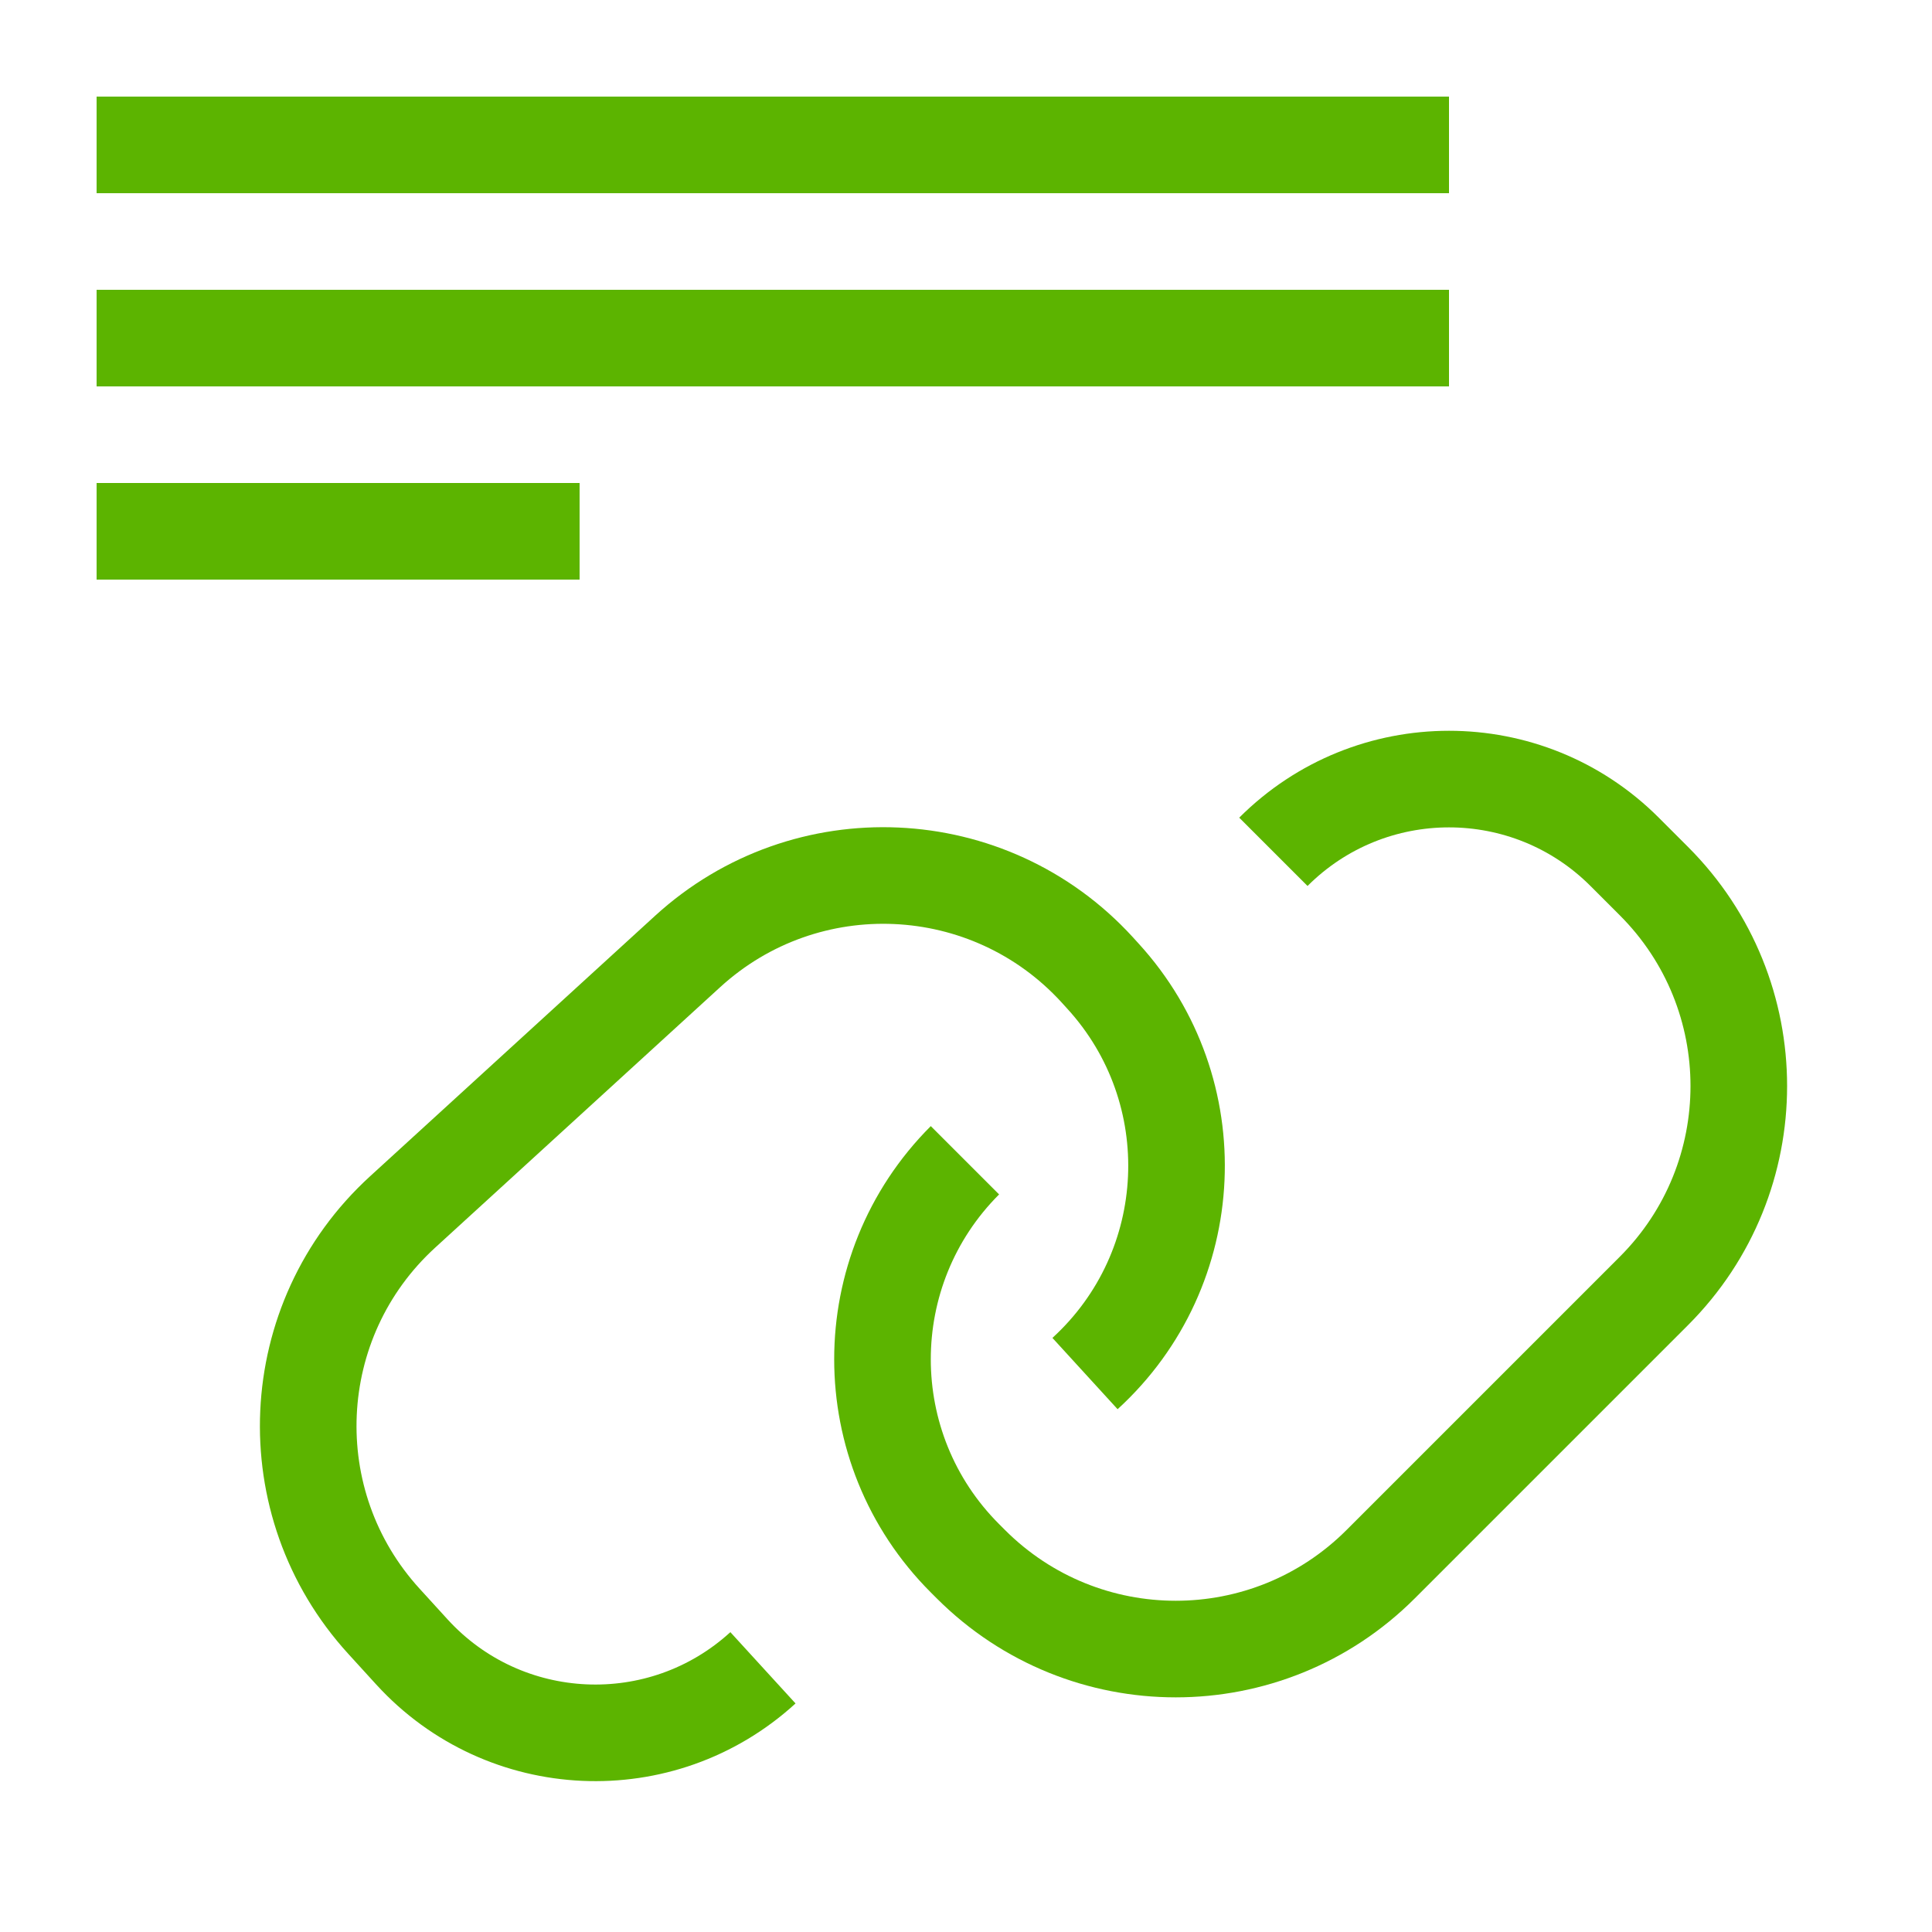
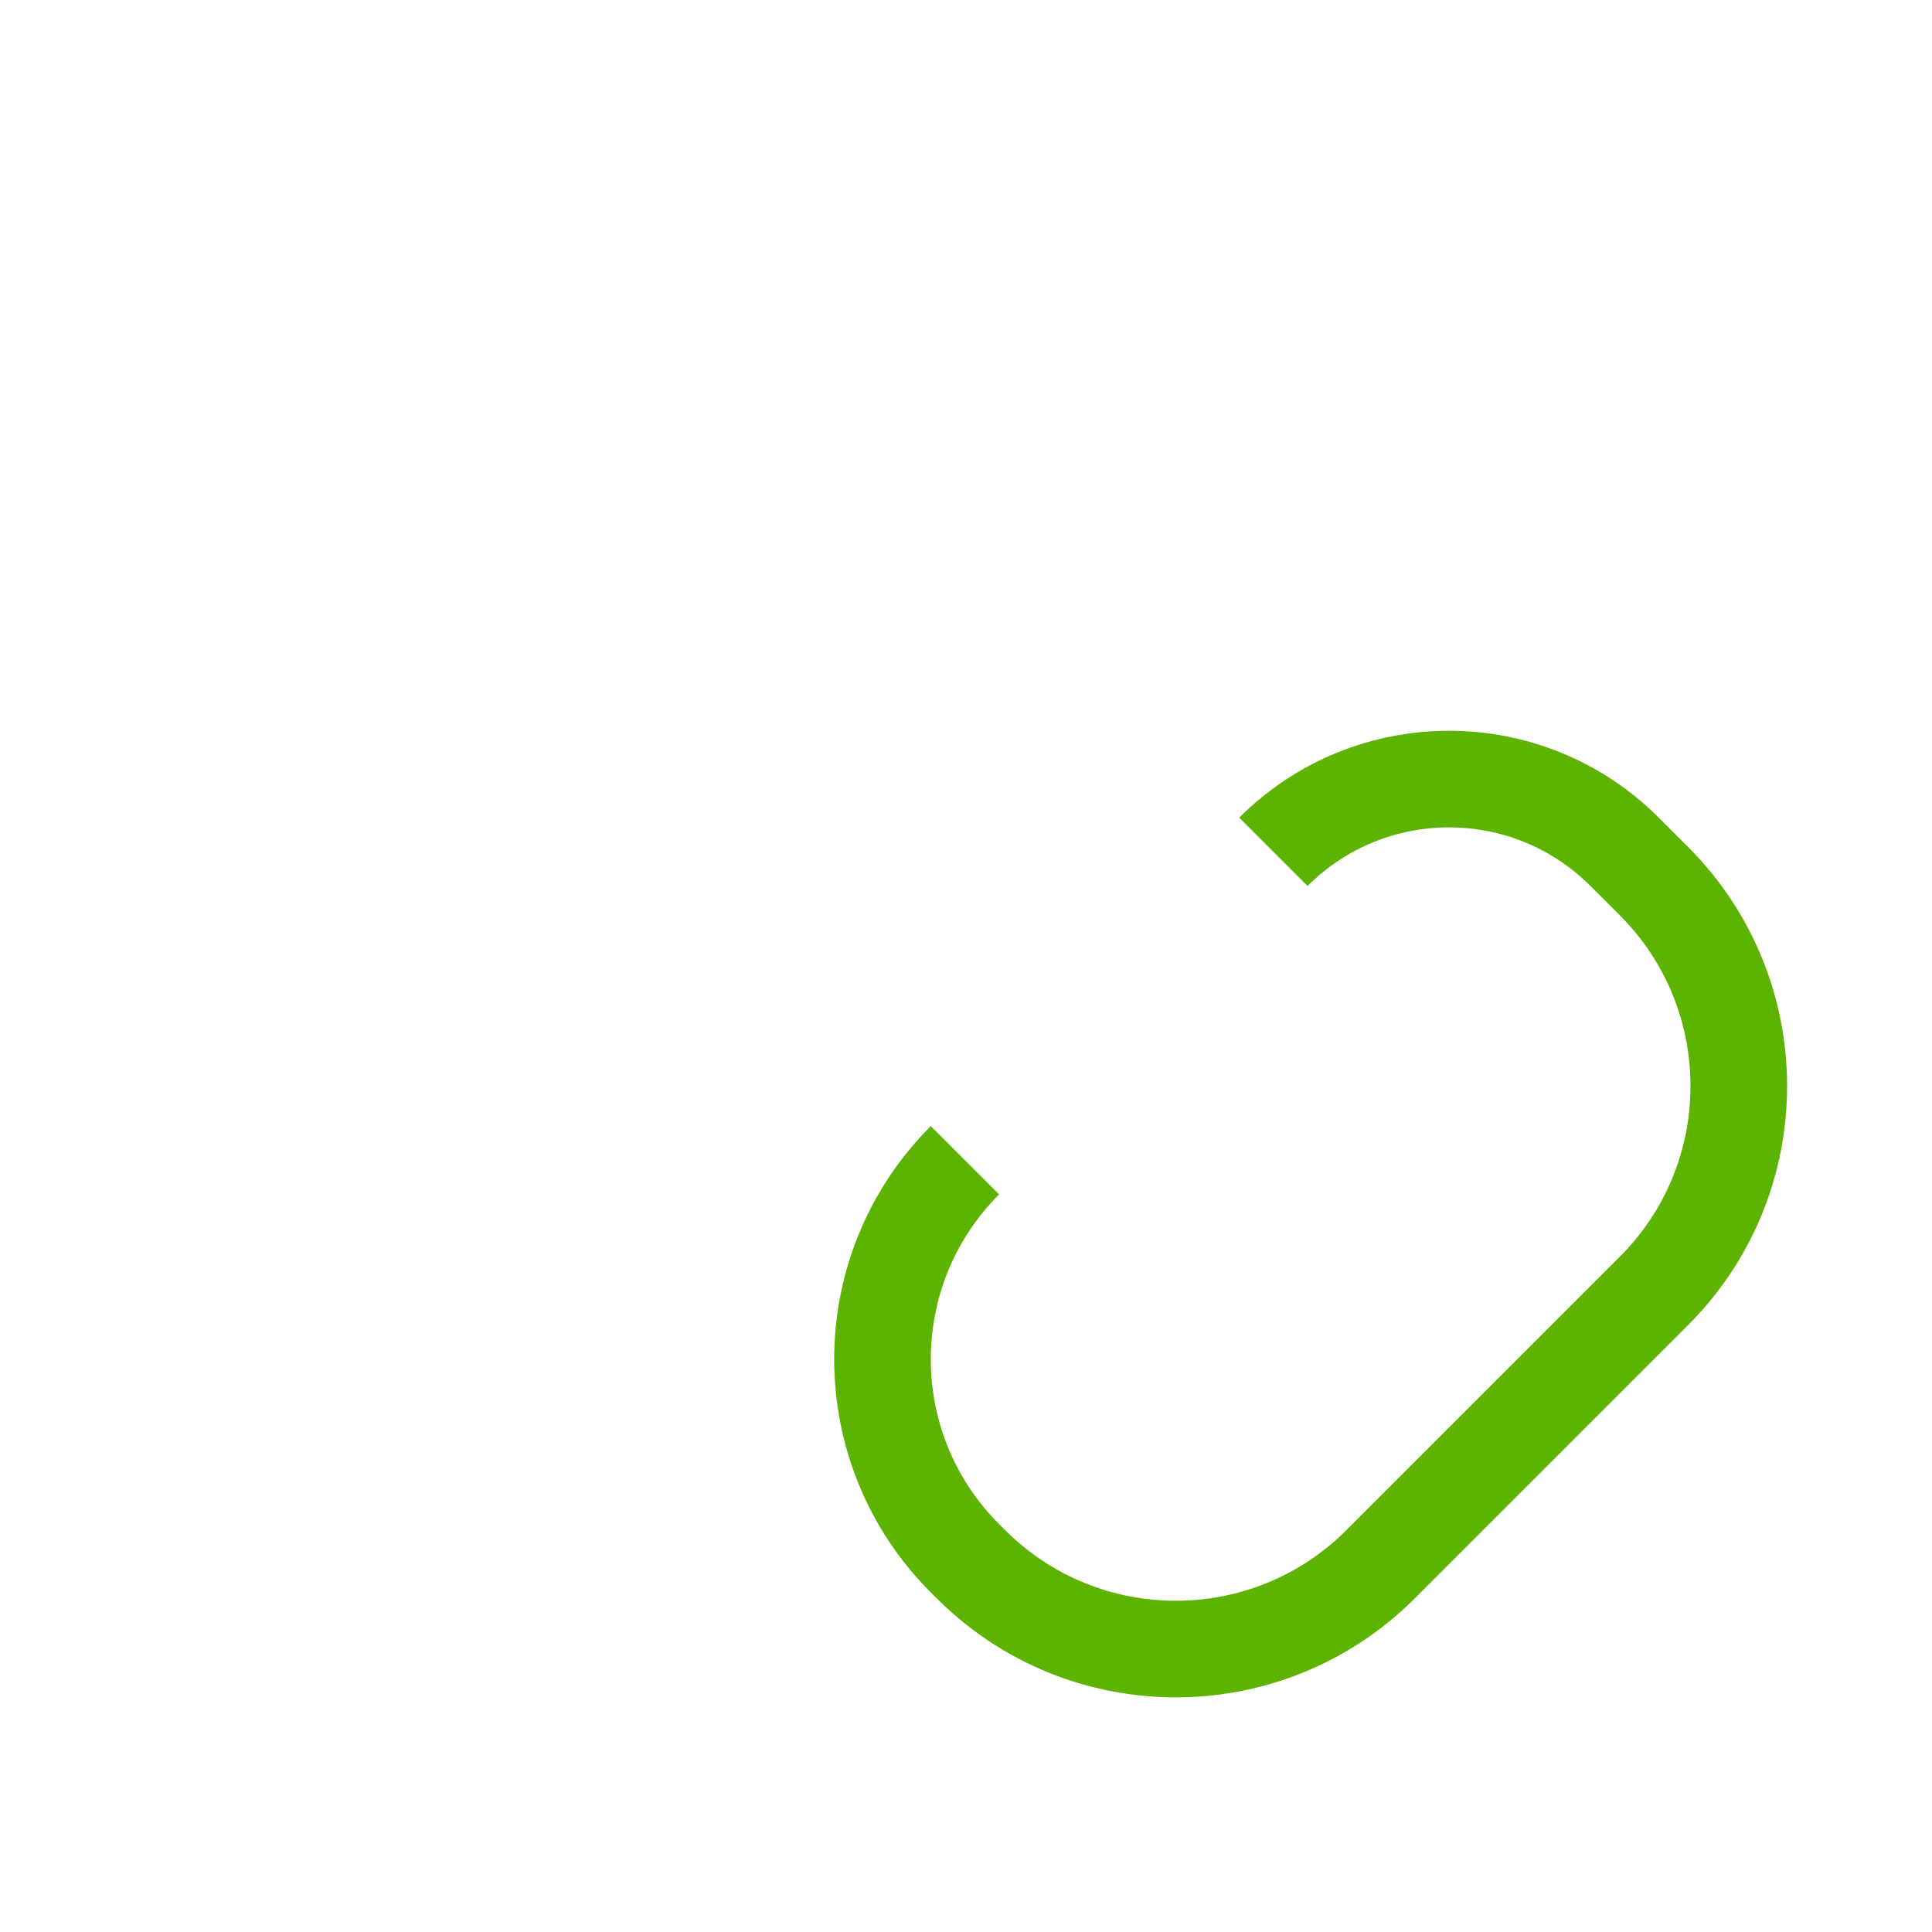
<svg xmlns="http://www.w3.org/2000/svg" width="20" height="20" viewBox="0 0 20 20" fill="none">
-   <path d="M6 5H1V6H6V5Z" fill="#5CB400" />
-   <path d="M15 3H1V4H15V3Z" fill="#5CB400" />
-   <path d="M15 1H1V2H15V1Z" fill="#5CB400" />
-   <path d="M11.232 14.219V14.219C12.419 13.134 12.502 11.291 11.417 10.104L11.358 10.039C10.24 8.816 8.343 8.731 7.119 9.849L4.167 12.547C2.944 13.665 2.858 15.562 3.976 16.785L4.265 17.102C5.223 18.15 6.85 18.223 7.898 17.265V17.265" stroke="#5CB400" />
  <path d="M9.989 12.011V12.011C8.851 13.149 8.851 14.993 9.989 16.131L10.05 16.192C11.222 17.364 13.121 17.364 14.293 16.192L17.121 13.364C18.293 12.192 18.293 10.293 17.121 9.121L16.818 8.818C15.814 7.814 14.186 7.814 13.182 8.818V8.818" stroke="#5CB400" />
</svg>